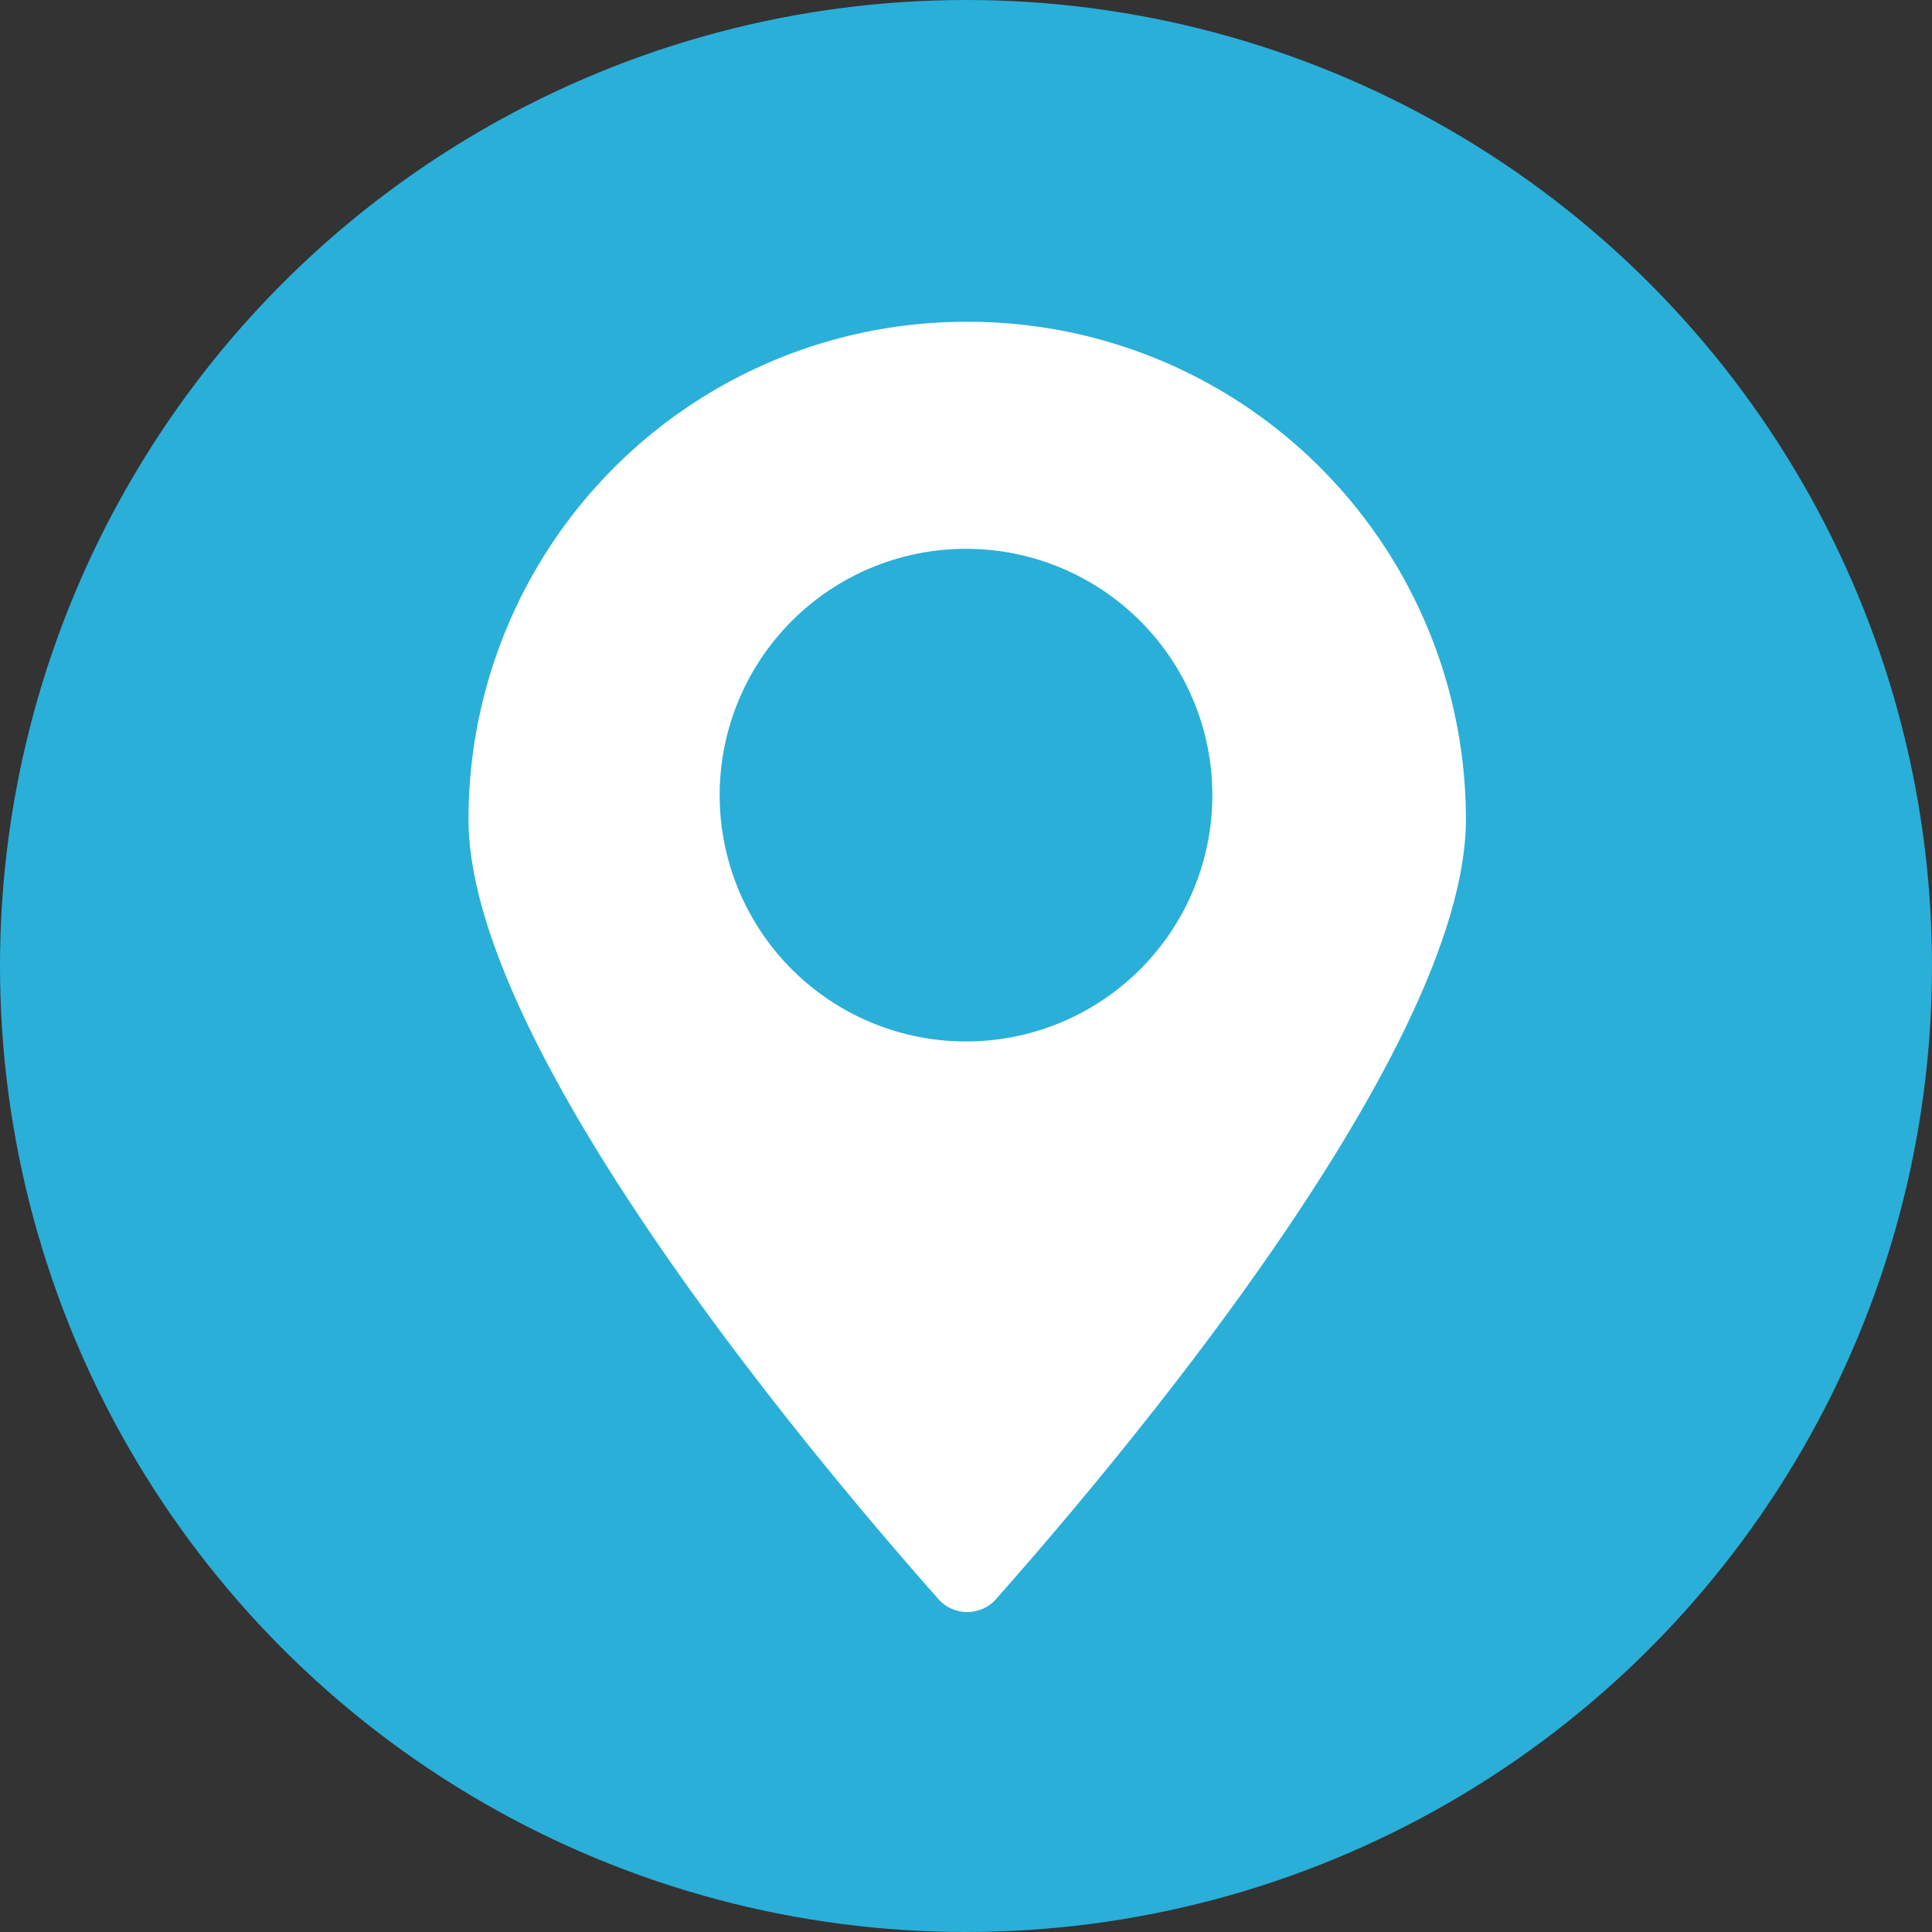
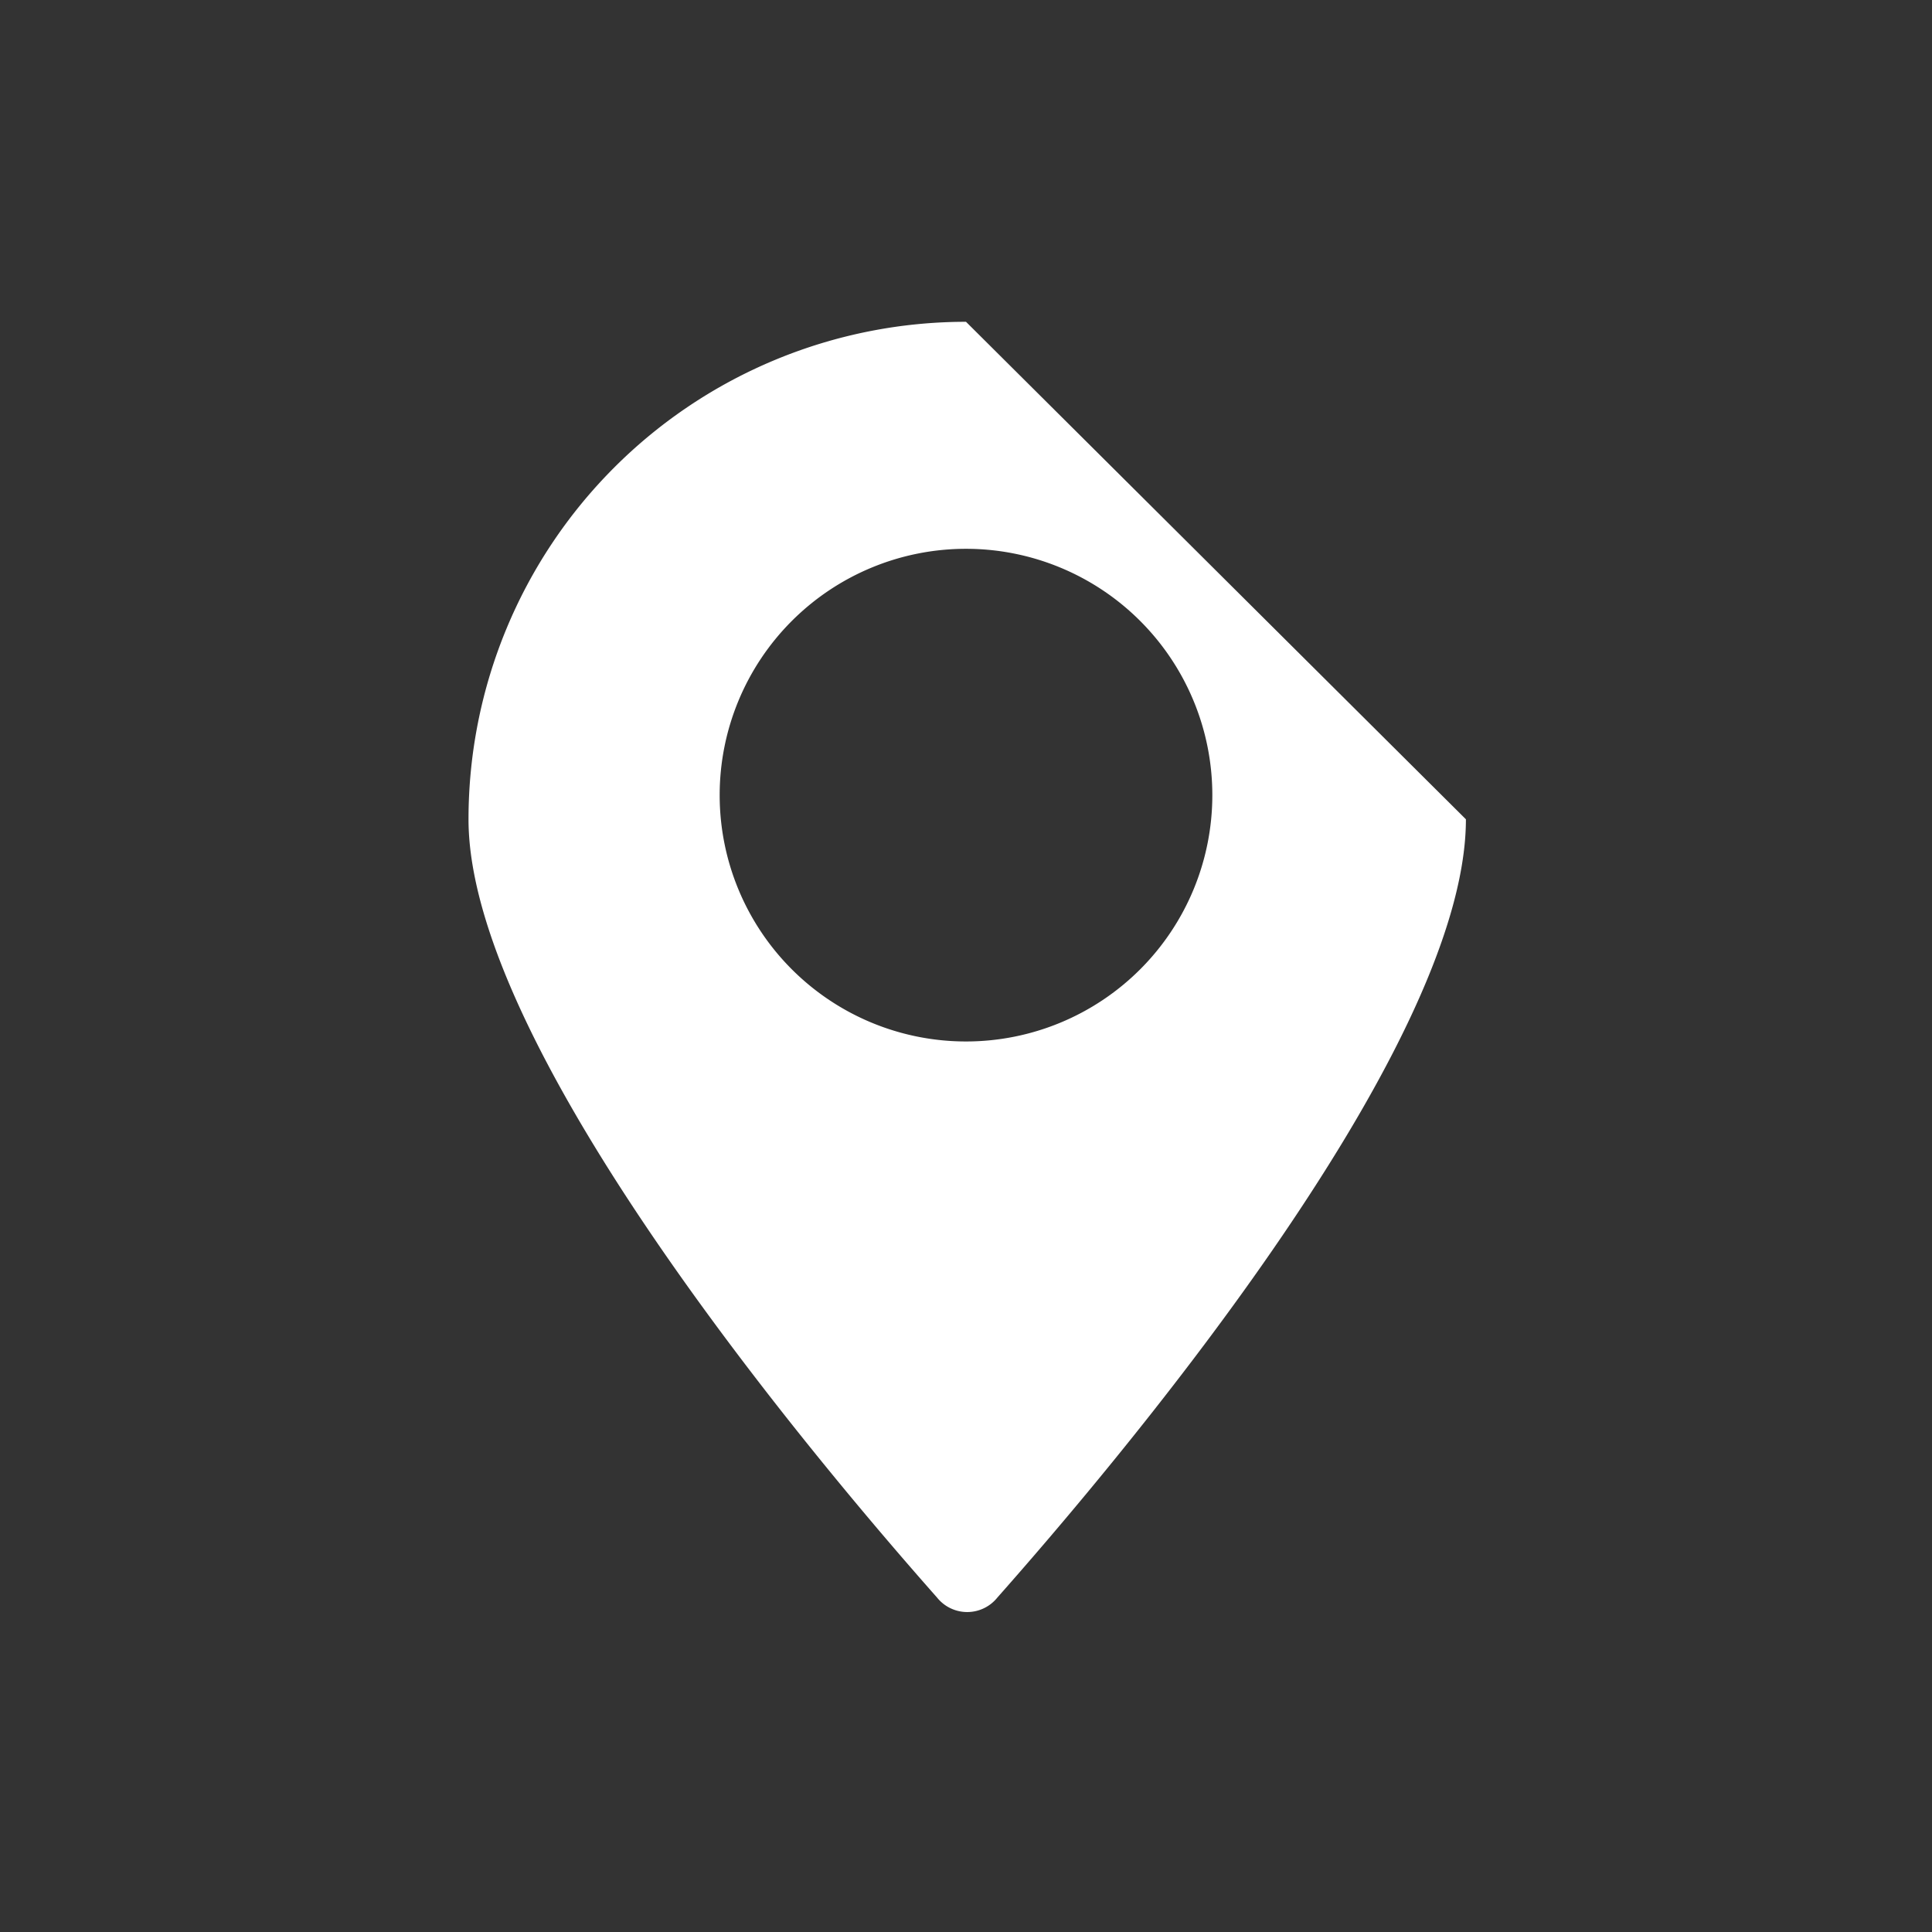
<svg xmlns="http://www.w3.org/2000/svg" viewBox="0 0 32 32">
  <rect x="0" y="0" width="32" height="32" fill="#333333" stroke="none" />
  <defs>
    <style>.cls-1{fill:#2aafd9;}.cls-2{fill:#fff;}</style>
  </defs>
  <title>Recurso 21</title>
  <g id="Capa_2" data-name="Capa 2">
    <g id="Capa_2-2" data-name="Capa 2">
-       <circle class="cls-1" cx="16" cy="16" r="16" />
-       <path class="cls-2" d="M16,5.33a8.24,8.24,0,0,0-8.24,8.24c0,3.88,6,10.9,7.76,12.89a.64.64,0,0,0,1,0c1.77-2,7.76-9,7.76-12.89A8.24,8.24,0,0,0,16,5.33Zm0,11.92a4.08,4.08,0,1,1,4.08-4.08A4.08,4.08,0,0,1,16,17.25Z" />
+       <path class="cls-2" d="M16,5.33a8.24,8.24,0,0,0-8.24,8.24c0,3.88,6,10.9,7.76,12.89a.64.64,0,0,0,1,0c1.77-2,7.76-9,7.76-12.89Zm0,11.92a4.08,4.08,0,1,1,4.08-4.08A4.08,4.08,0,0,1,16,17.25Z" />
    </g>
  </g>
</svg>